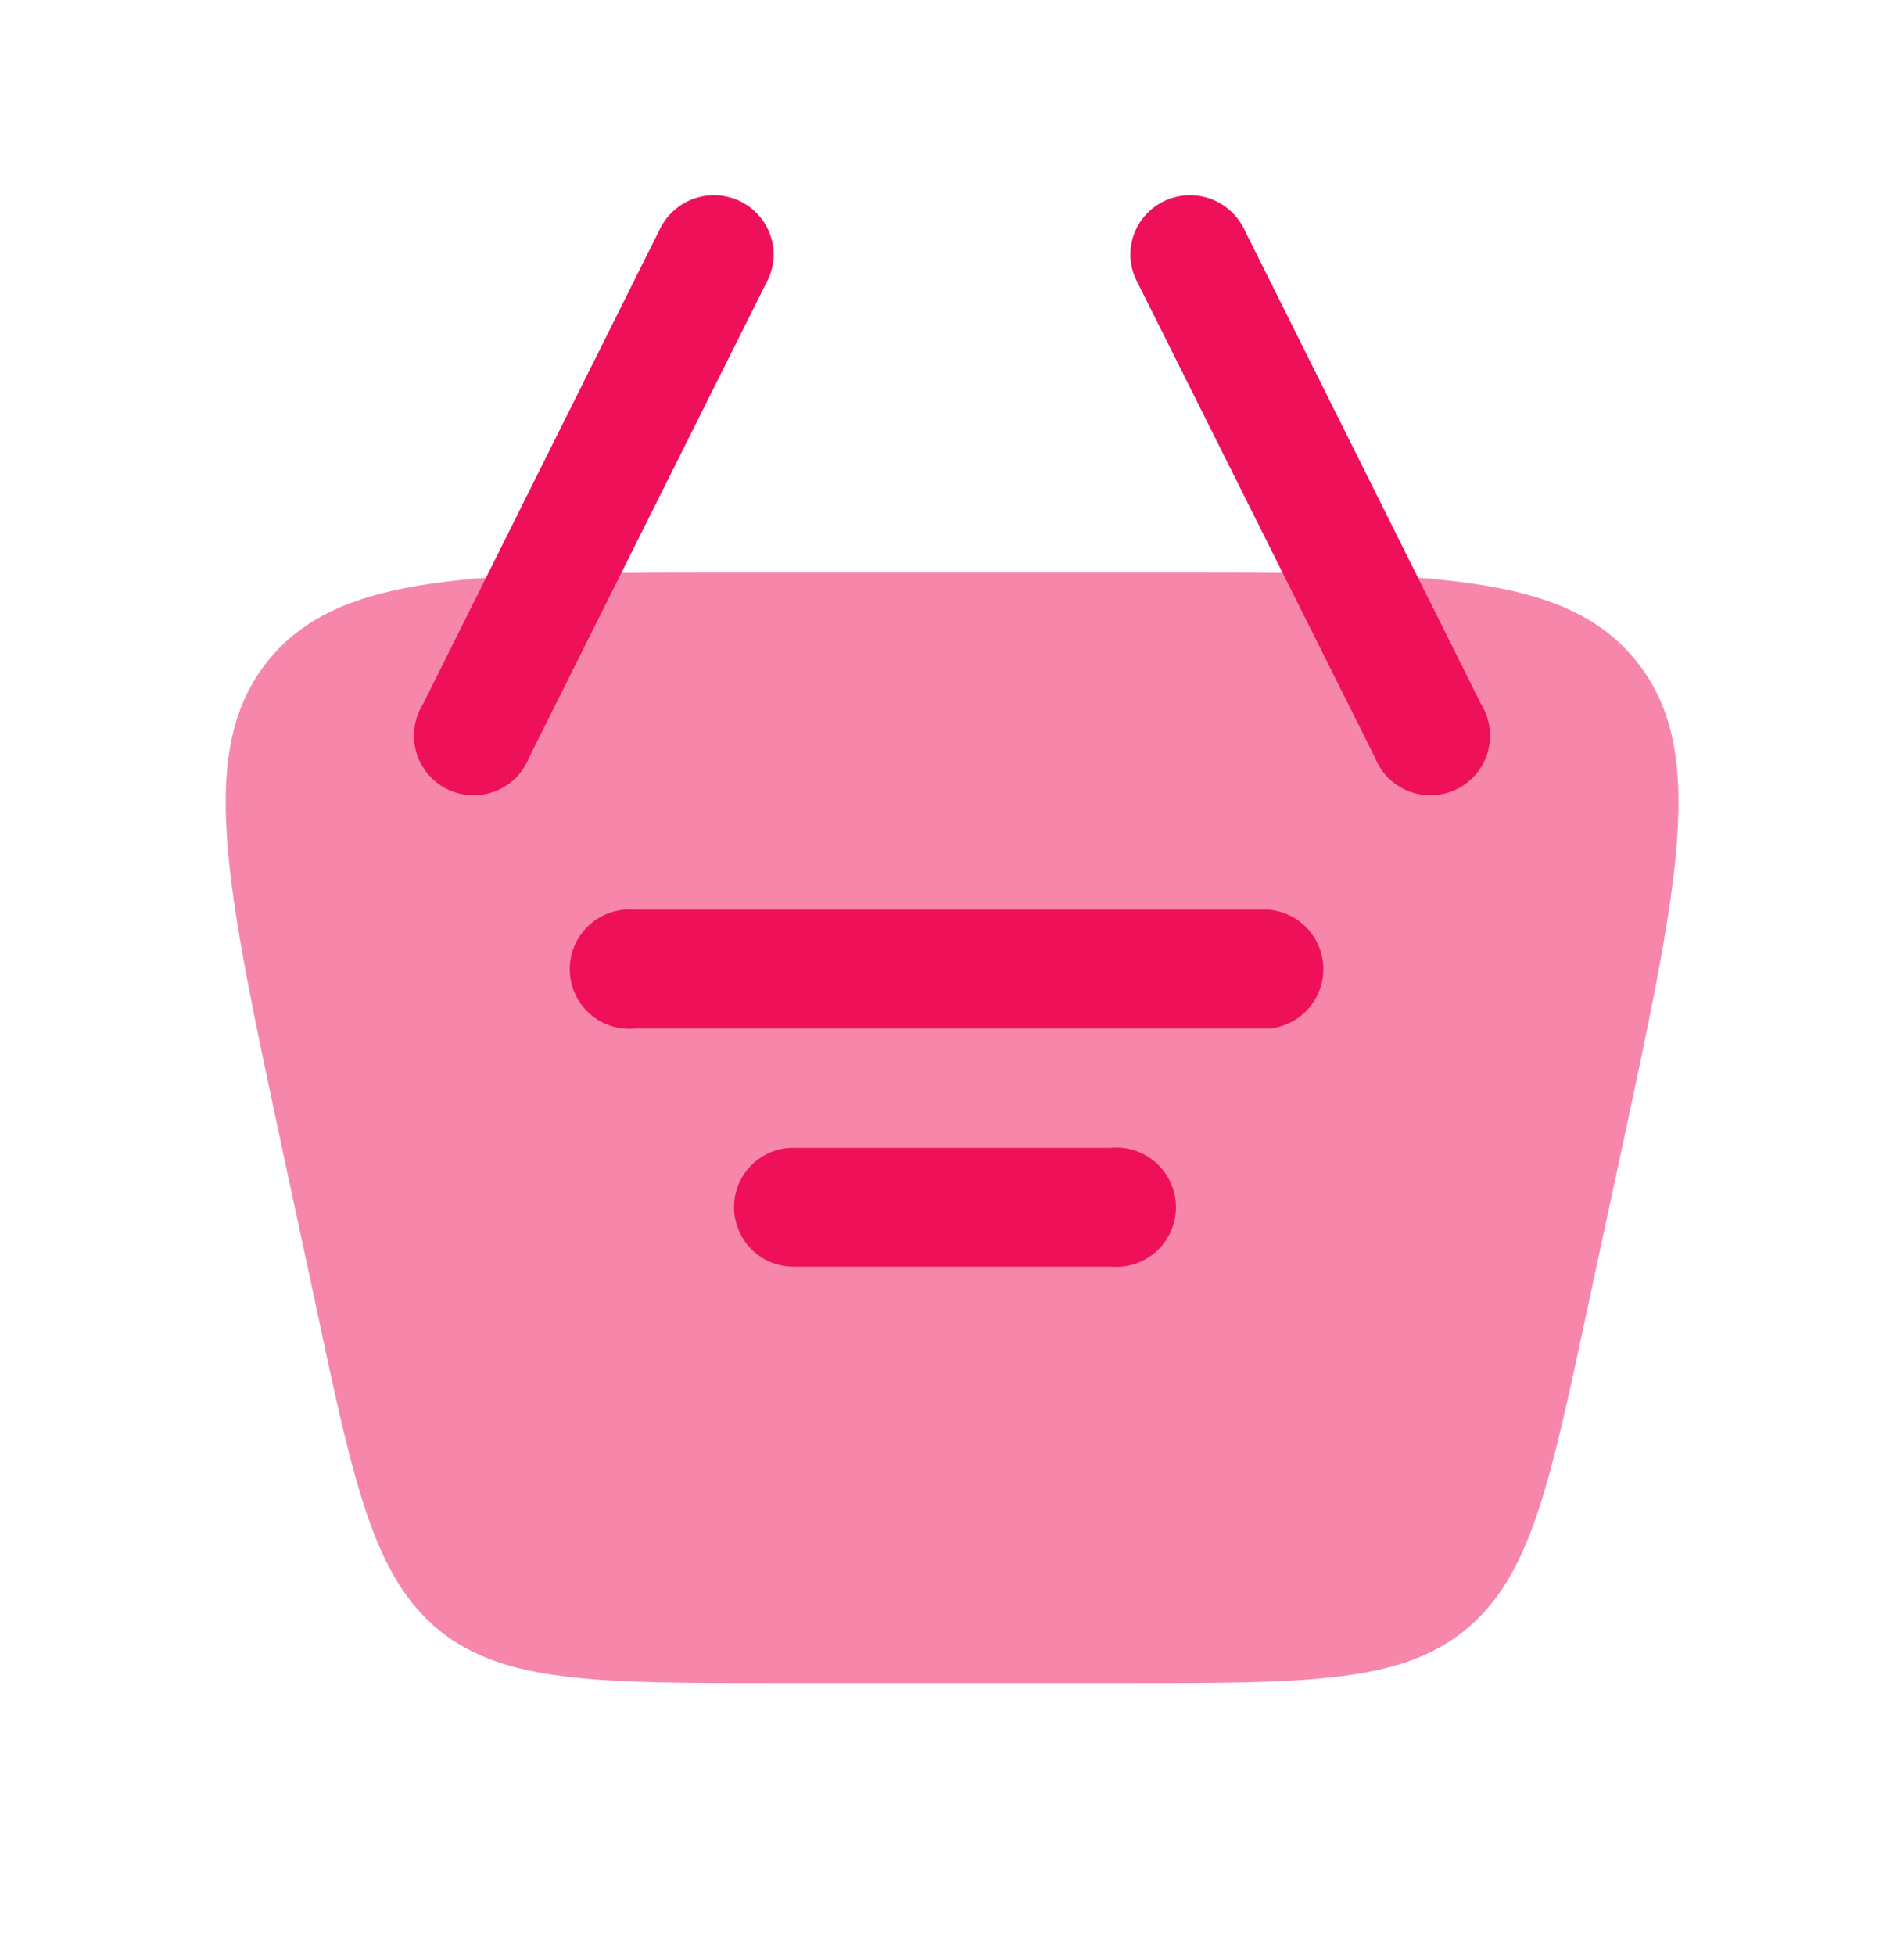
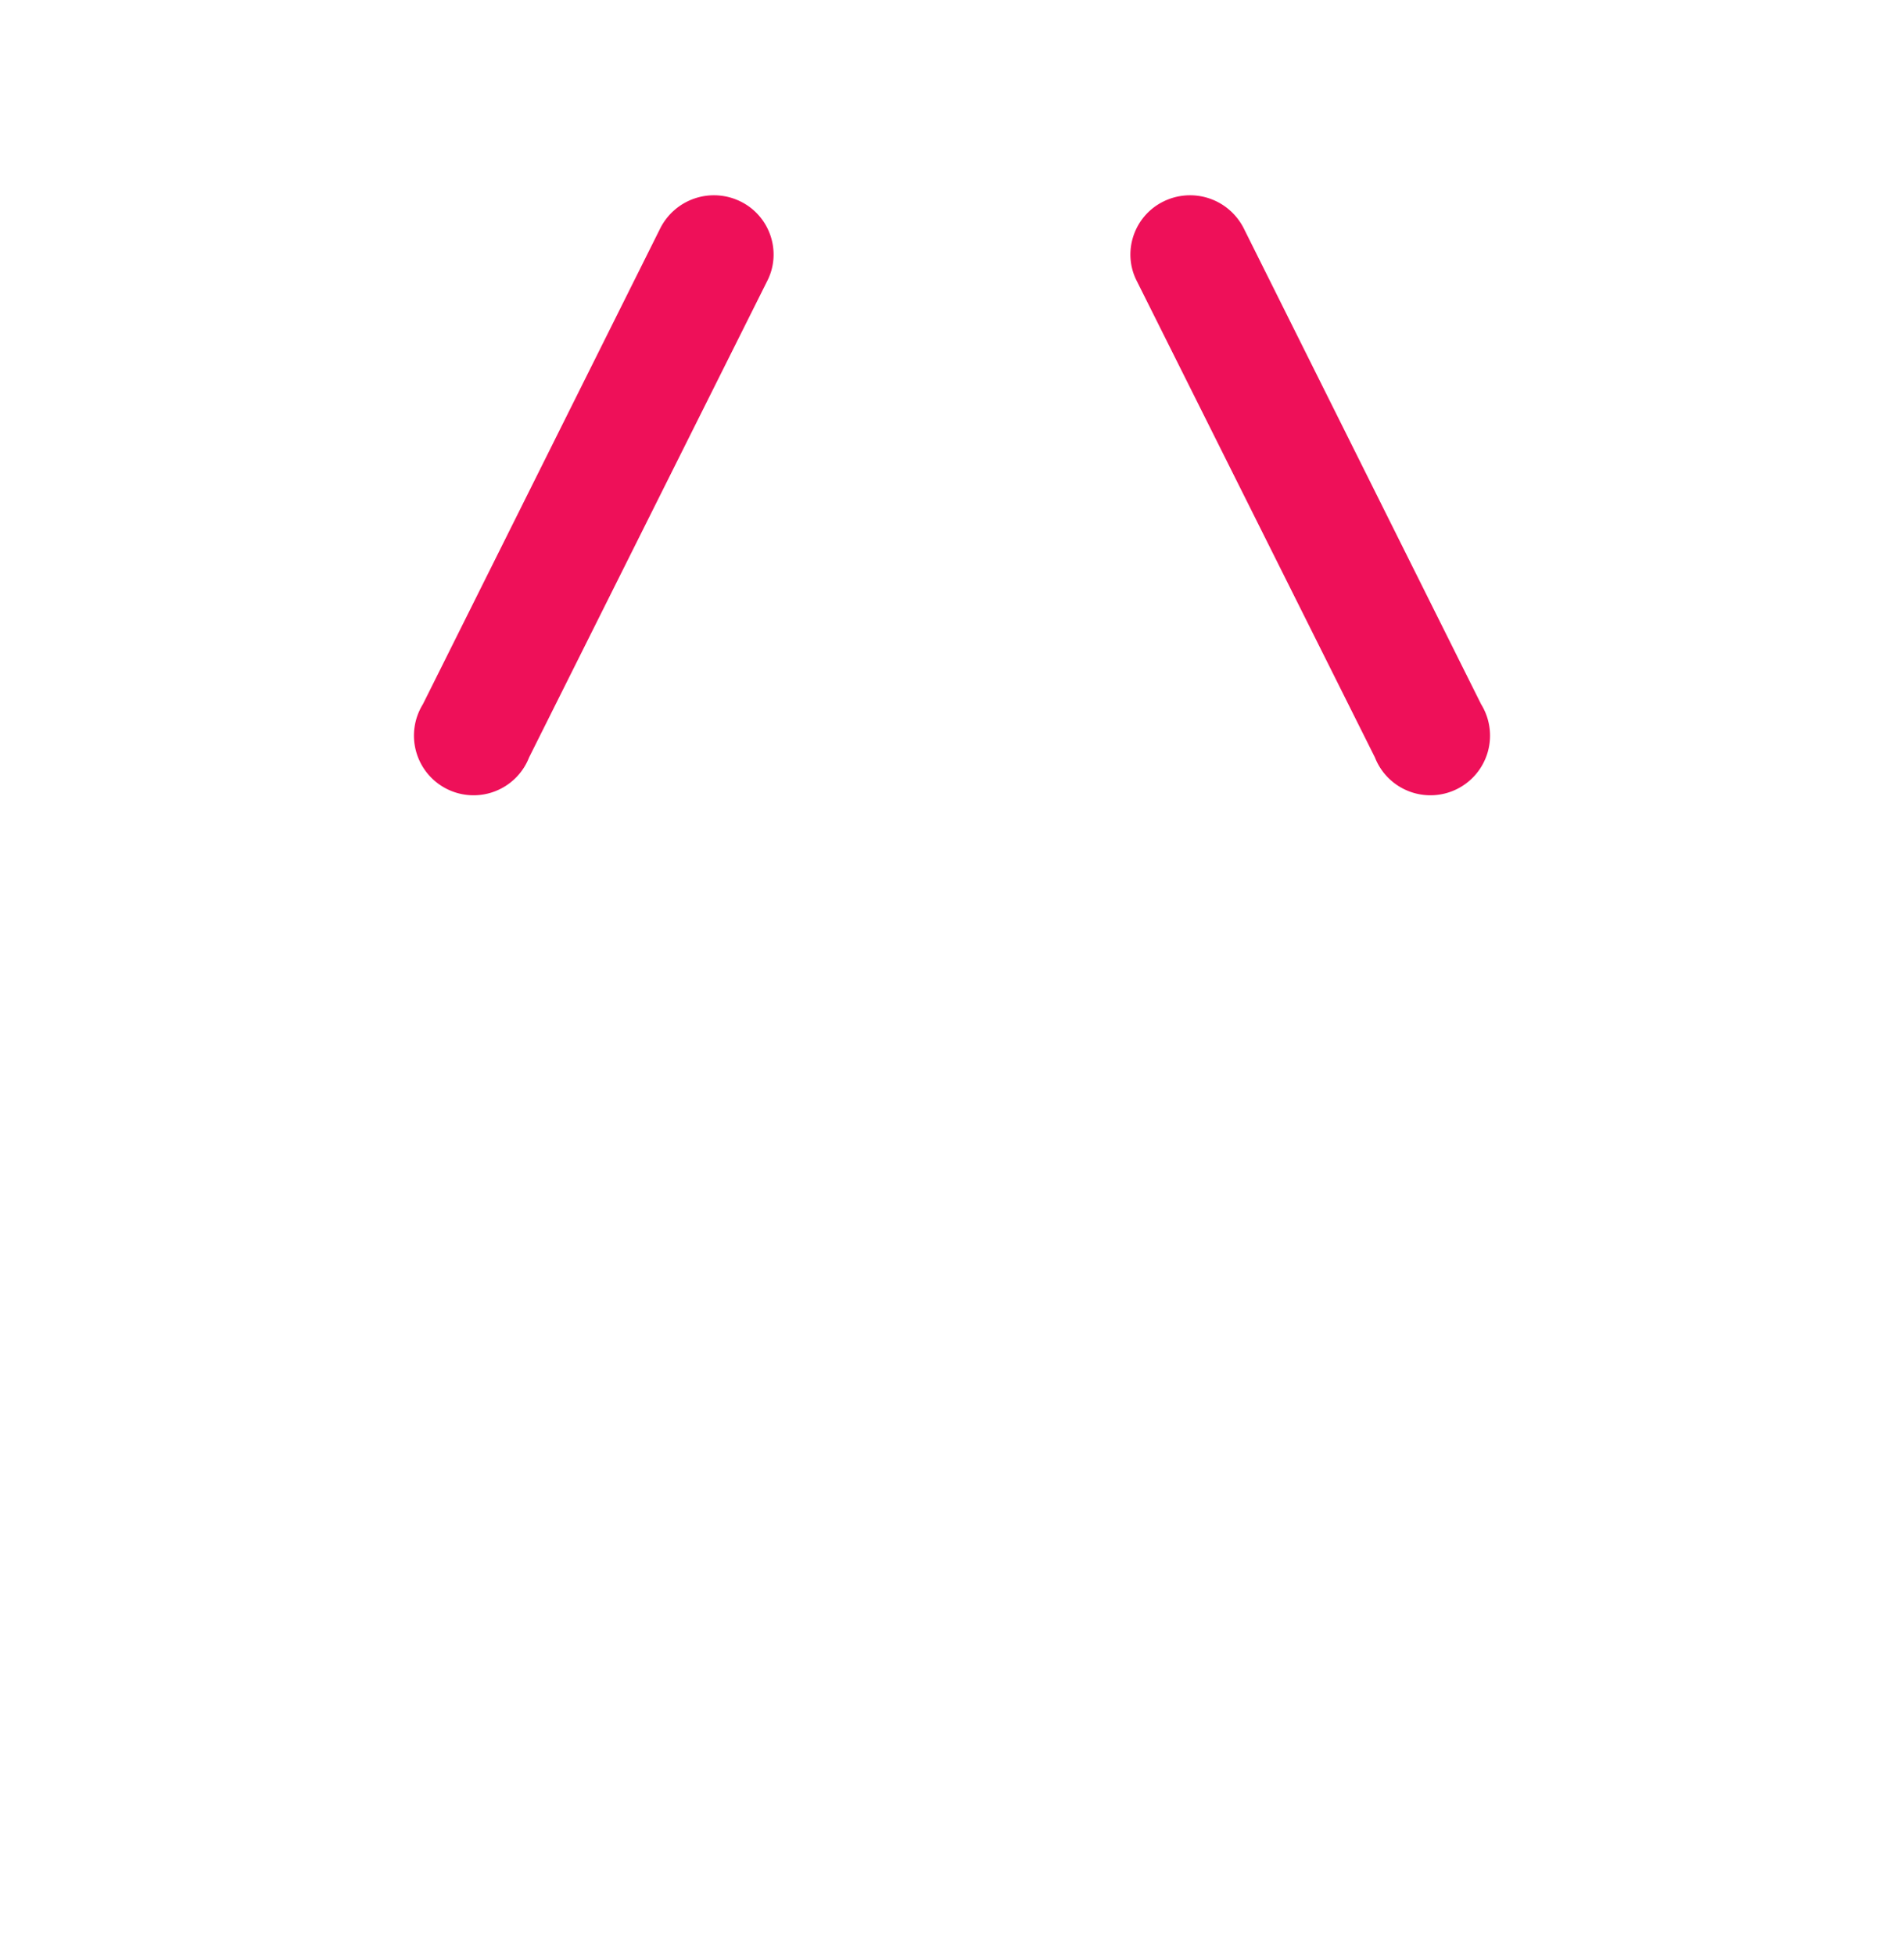
<svg xmlns="http://www.w3.org/2000/svg" viewBox="0 0 38 39" fill="none">
-   <path opacity=".5" d="M5.63 22.9c-1.14-5.3-1.7-7.96-.28-9.72 1.42-1.76 4.14-1.76 9.57-1.76h8.16c5.43 0 8.15 0 9.57 1.76 1.43 1.76.86 4.42-.28 9.73l-.68 3.16c-.77 3.6-1.15 5.4-2.46 6.46-1.3 1.05-3.15 1.05-6.83 1.05h-6.8c-3.68 0-5.52 0-6.83-1.05-1.3-1.06-1.7-2.86-2.46-6.46l-.68-3.16Z" fill="#EE1059" />
-   <path d="M12.67 18.15a1.19 1.19 0 1 0 0 2.37h12.66a1.19 1.19 0 0 0 0-2.37h-12.66Zm1.98 5.93c0-.65.53-1.18 1.18-1.18h6.34a1.19 1.19 0 1 1 0 2.37h-6.34c-.65 0-1.18-.53-1.18-1.19Z" fill="#EE1059" />
  <path fill-rule="evenodd" clip-rule="evenodd" d="M23.22 4.02a1.2 1.2 0 0 1 1.6.53l4.74 9.5a1.19 1.19 0 1 1-2.12 1.06l-4.75-9.5c-.3-.58-.06-1.3.53-1.59Zm-8.44 0a1.2 1.2 0 0 0-1.6.53l-4.74 9.5a1.19 1.19 0 1 0 2.12 1.06l4.75-9.5c.3-.58.06-1.3-.53-1.59Z" fill="#EE1059" />
</svg>